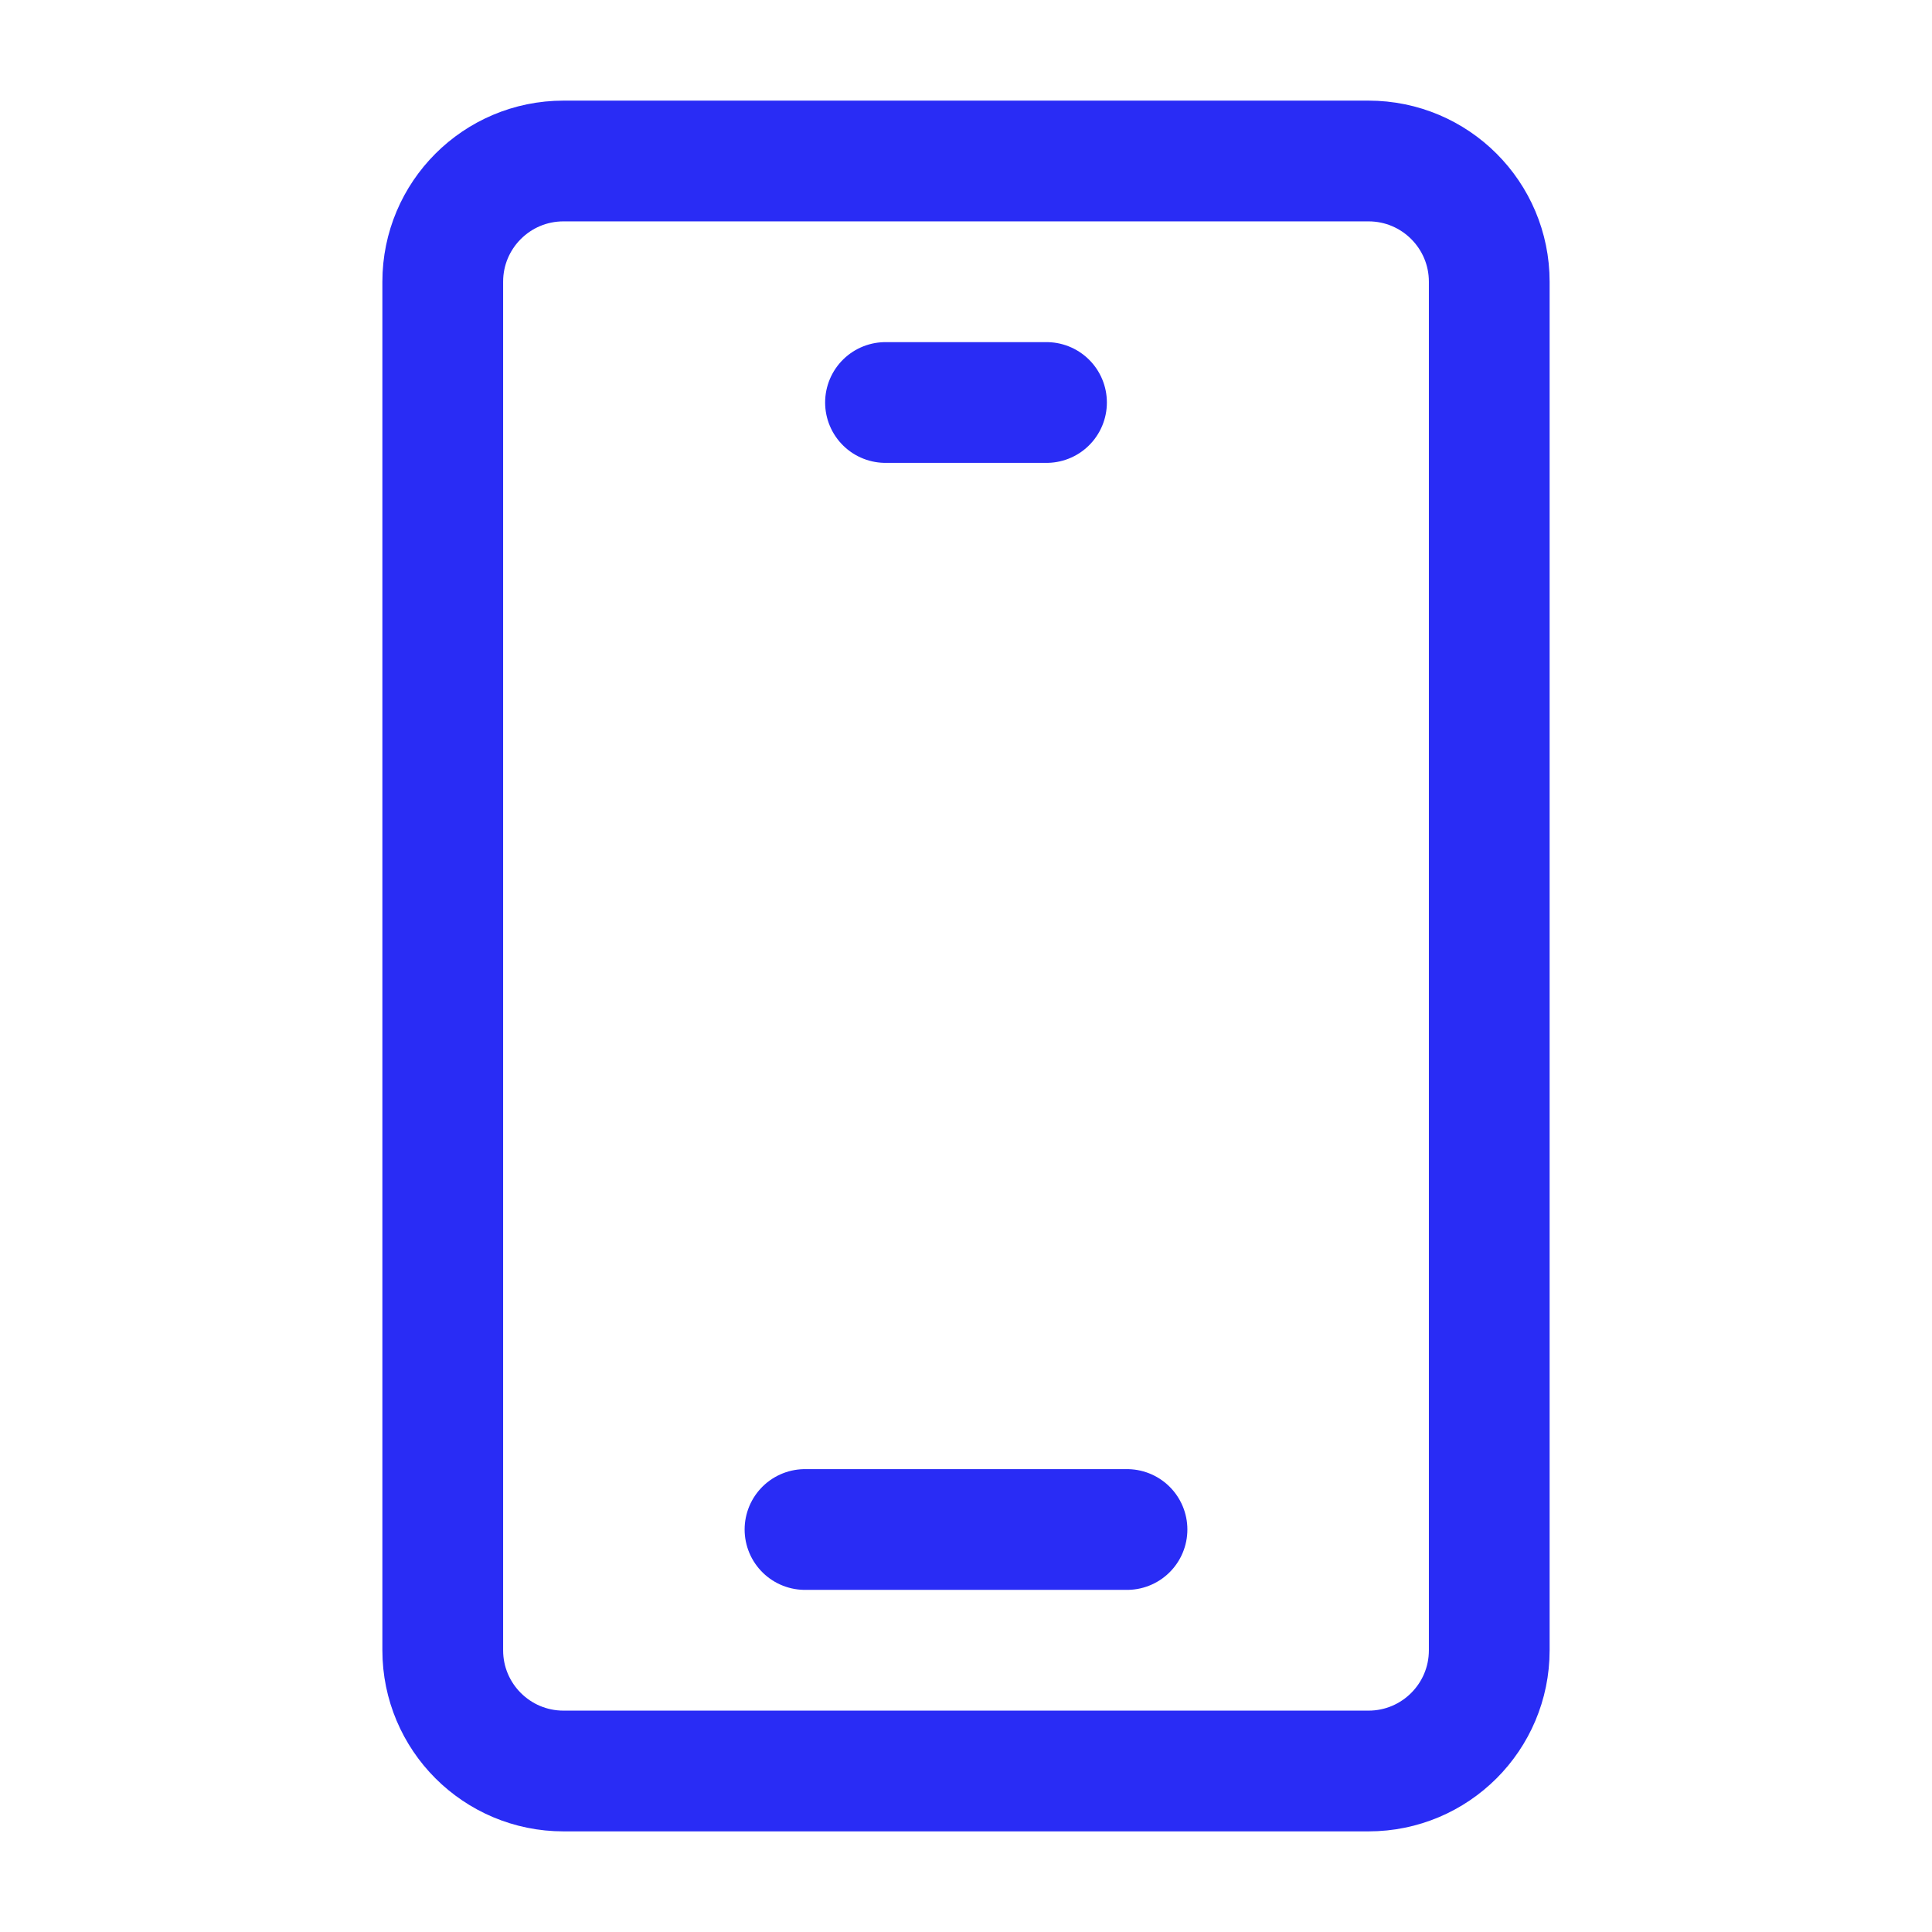
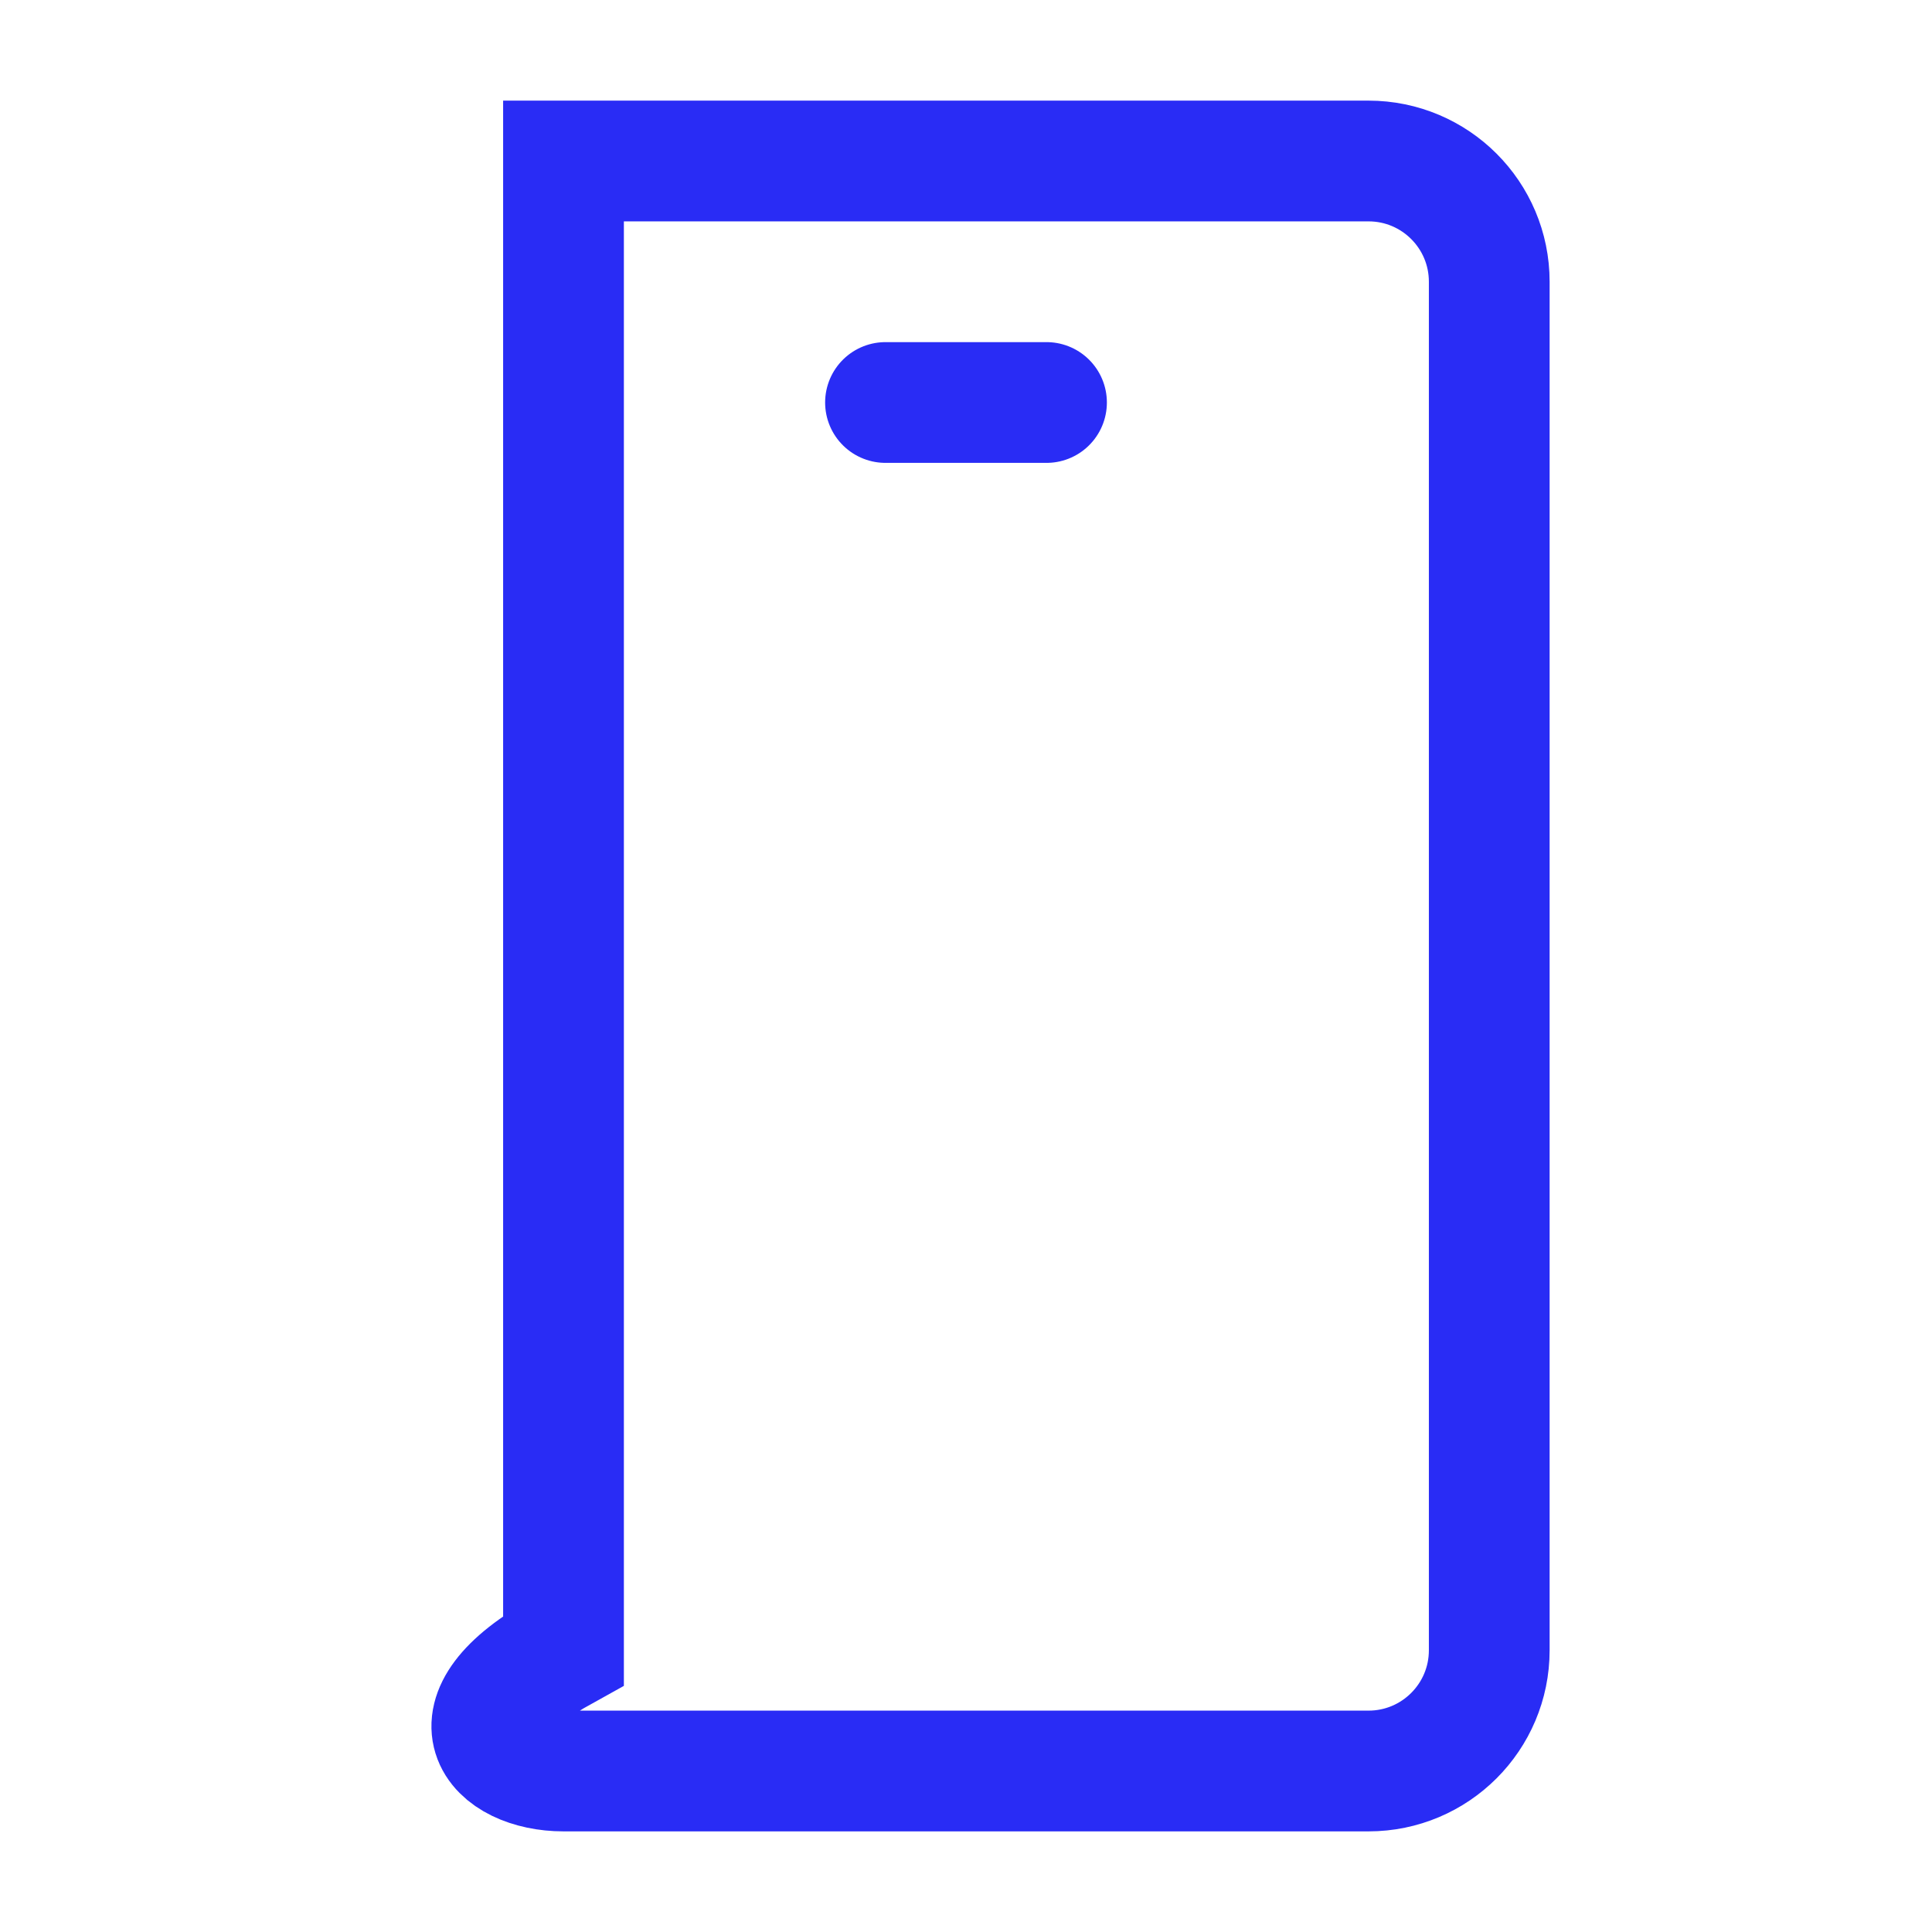
<svg xmlns="http://www.w3.org/2000/svg" width="48" height="48" viewBox="0 0 48 48" fill="none">
-   <path d="M34 4H14C12.343 4 11 5.343 11 7V41C11 42.657 12.343 44 14 44H34C35.657 44 37 42.657 37 41V7C37 5.343 35.657 4 34 4Z" stroke="#292CF5" stroke-width="3" />
+   <path d="M34 4H14V41C11 42.657 12.343 44 14 44H34C35.657 44 37 42.657 37 41V7C37 5.343 35.657 4 34 4Z" stroke="#292CF5" stroke-width="3" />
  <path d="M22 10H26" stroke="#292CF5" stroke-width="3" stroke-linecap="round" stroke-linejoin="round" />
-   <path d="M20 38H28" stroke="#292CF5" stroke-width="3" stroke-linecap="round" stroke-linejoin="round" />
</svg>